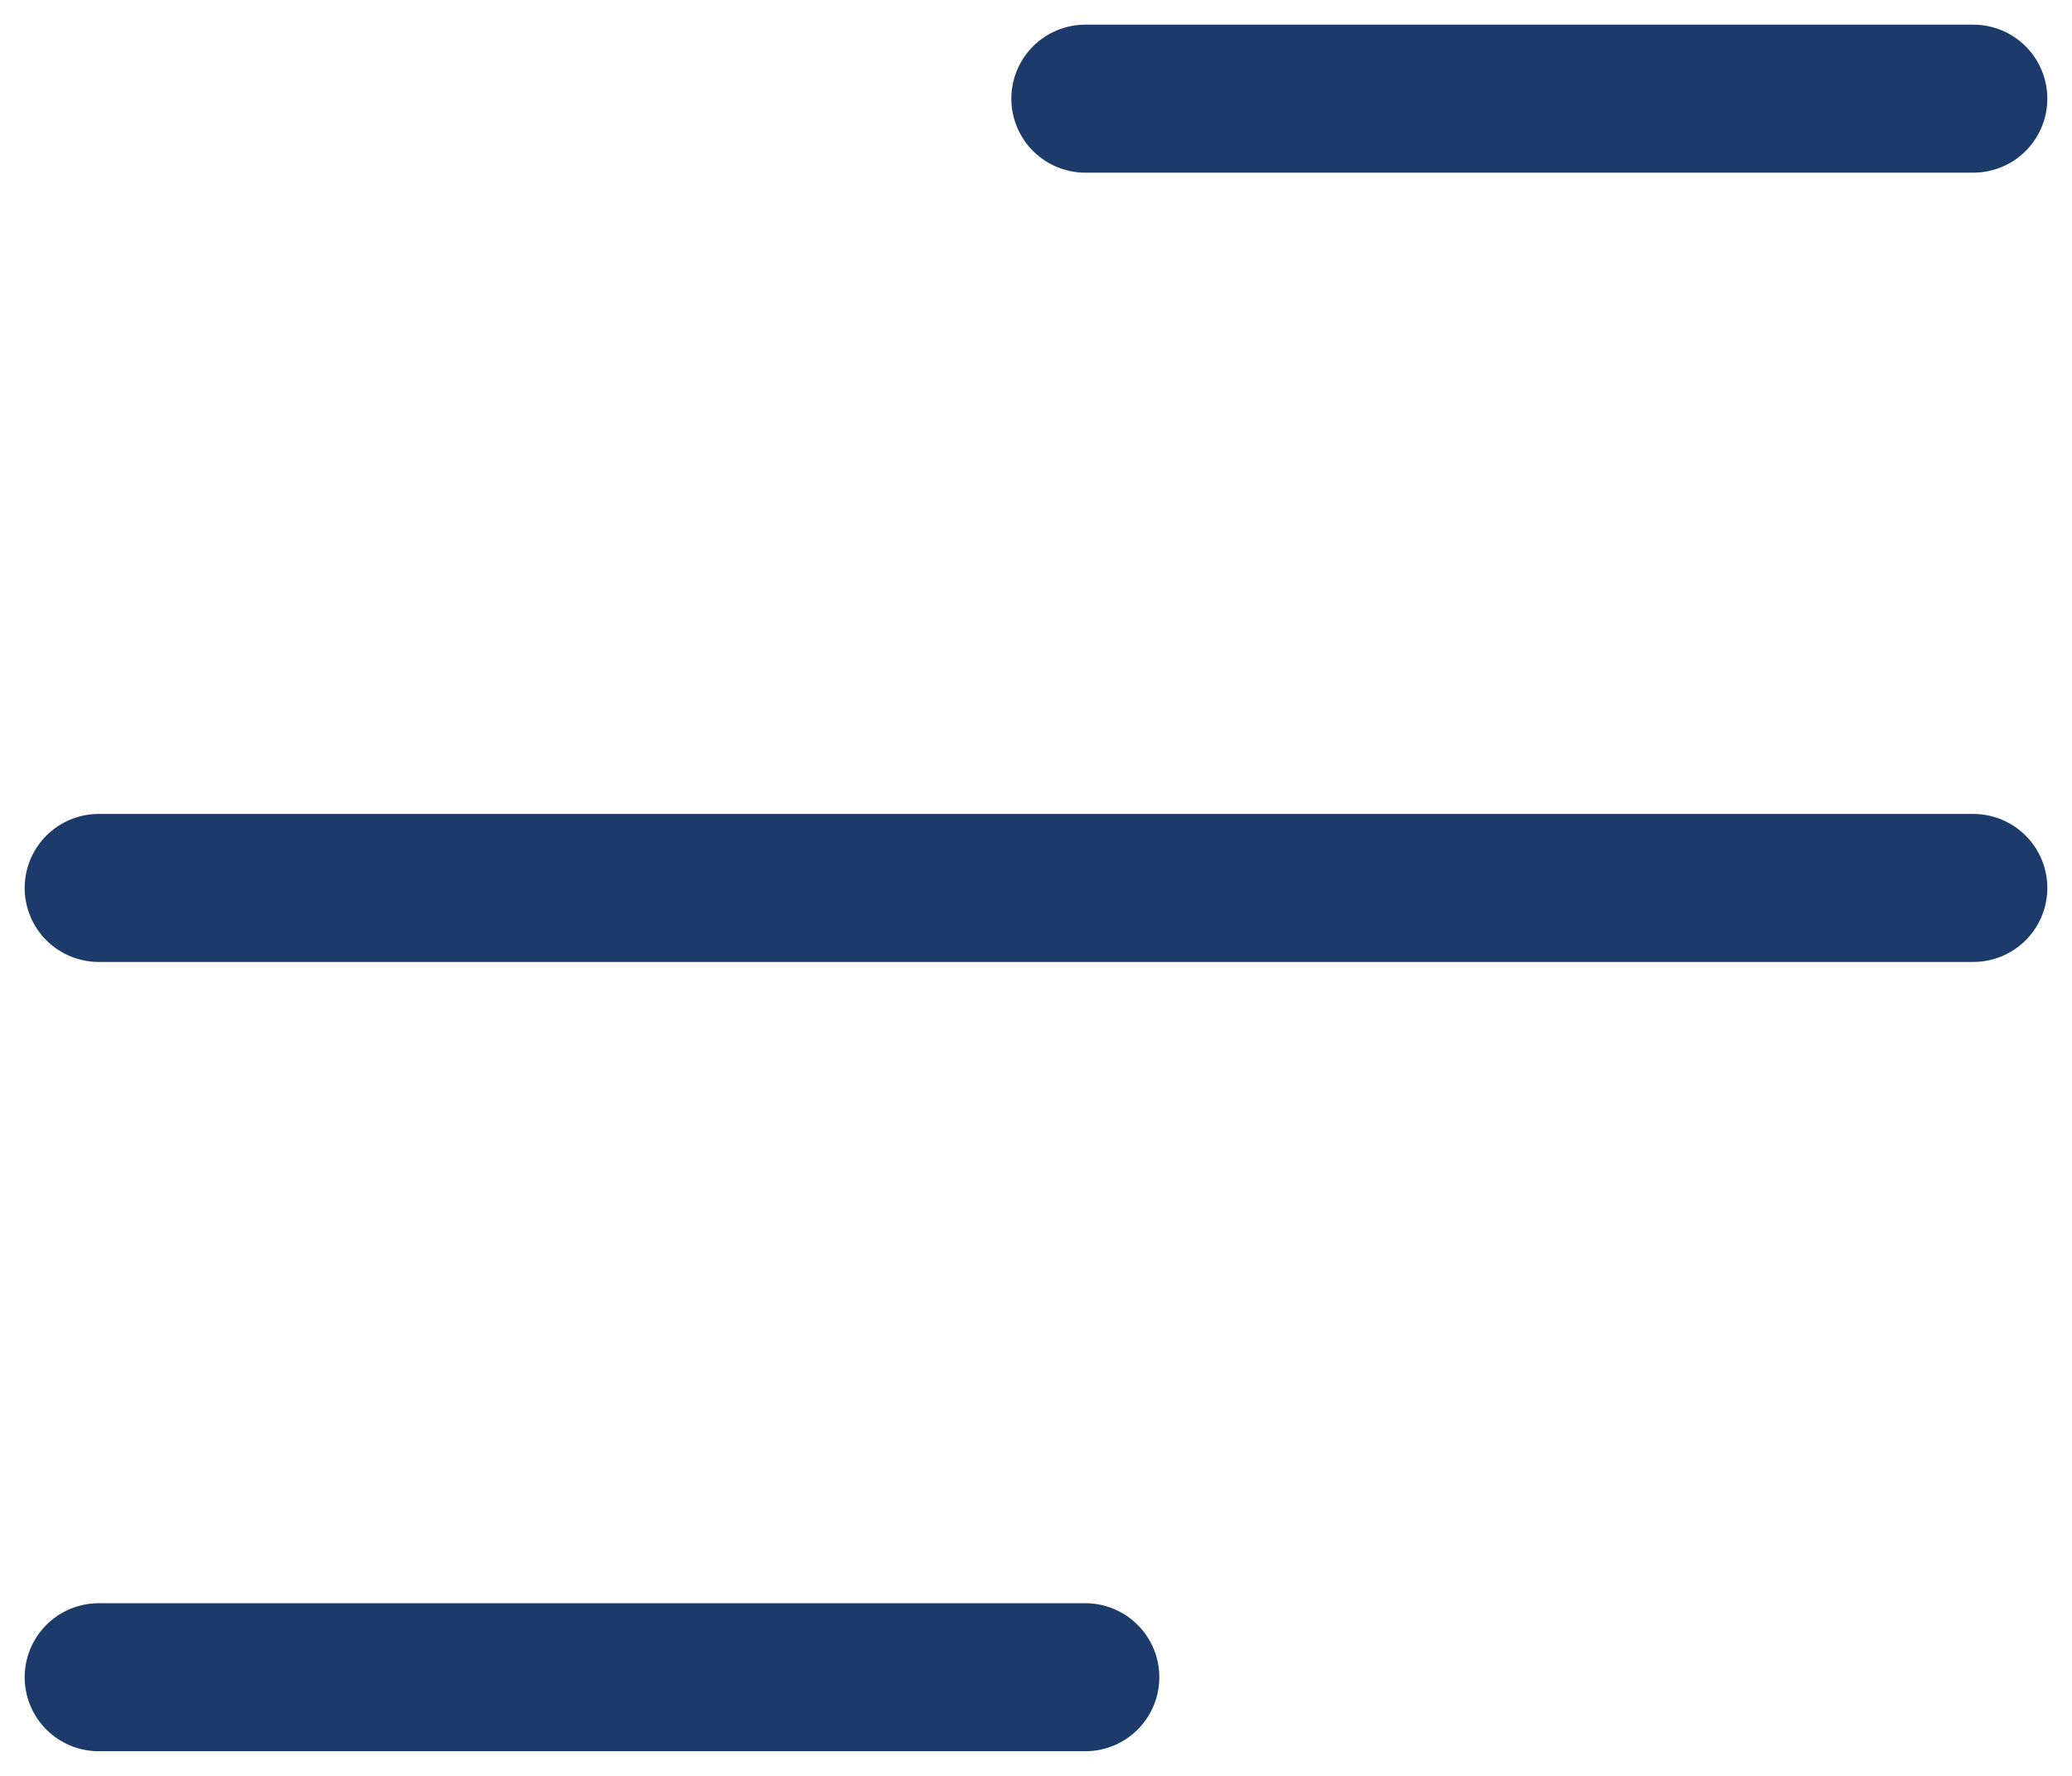
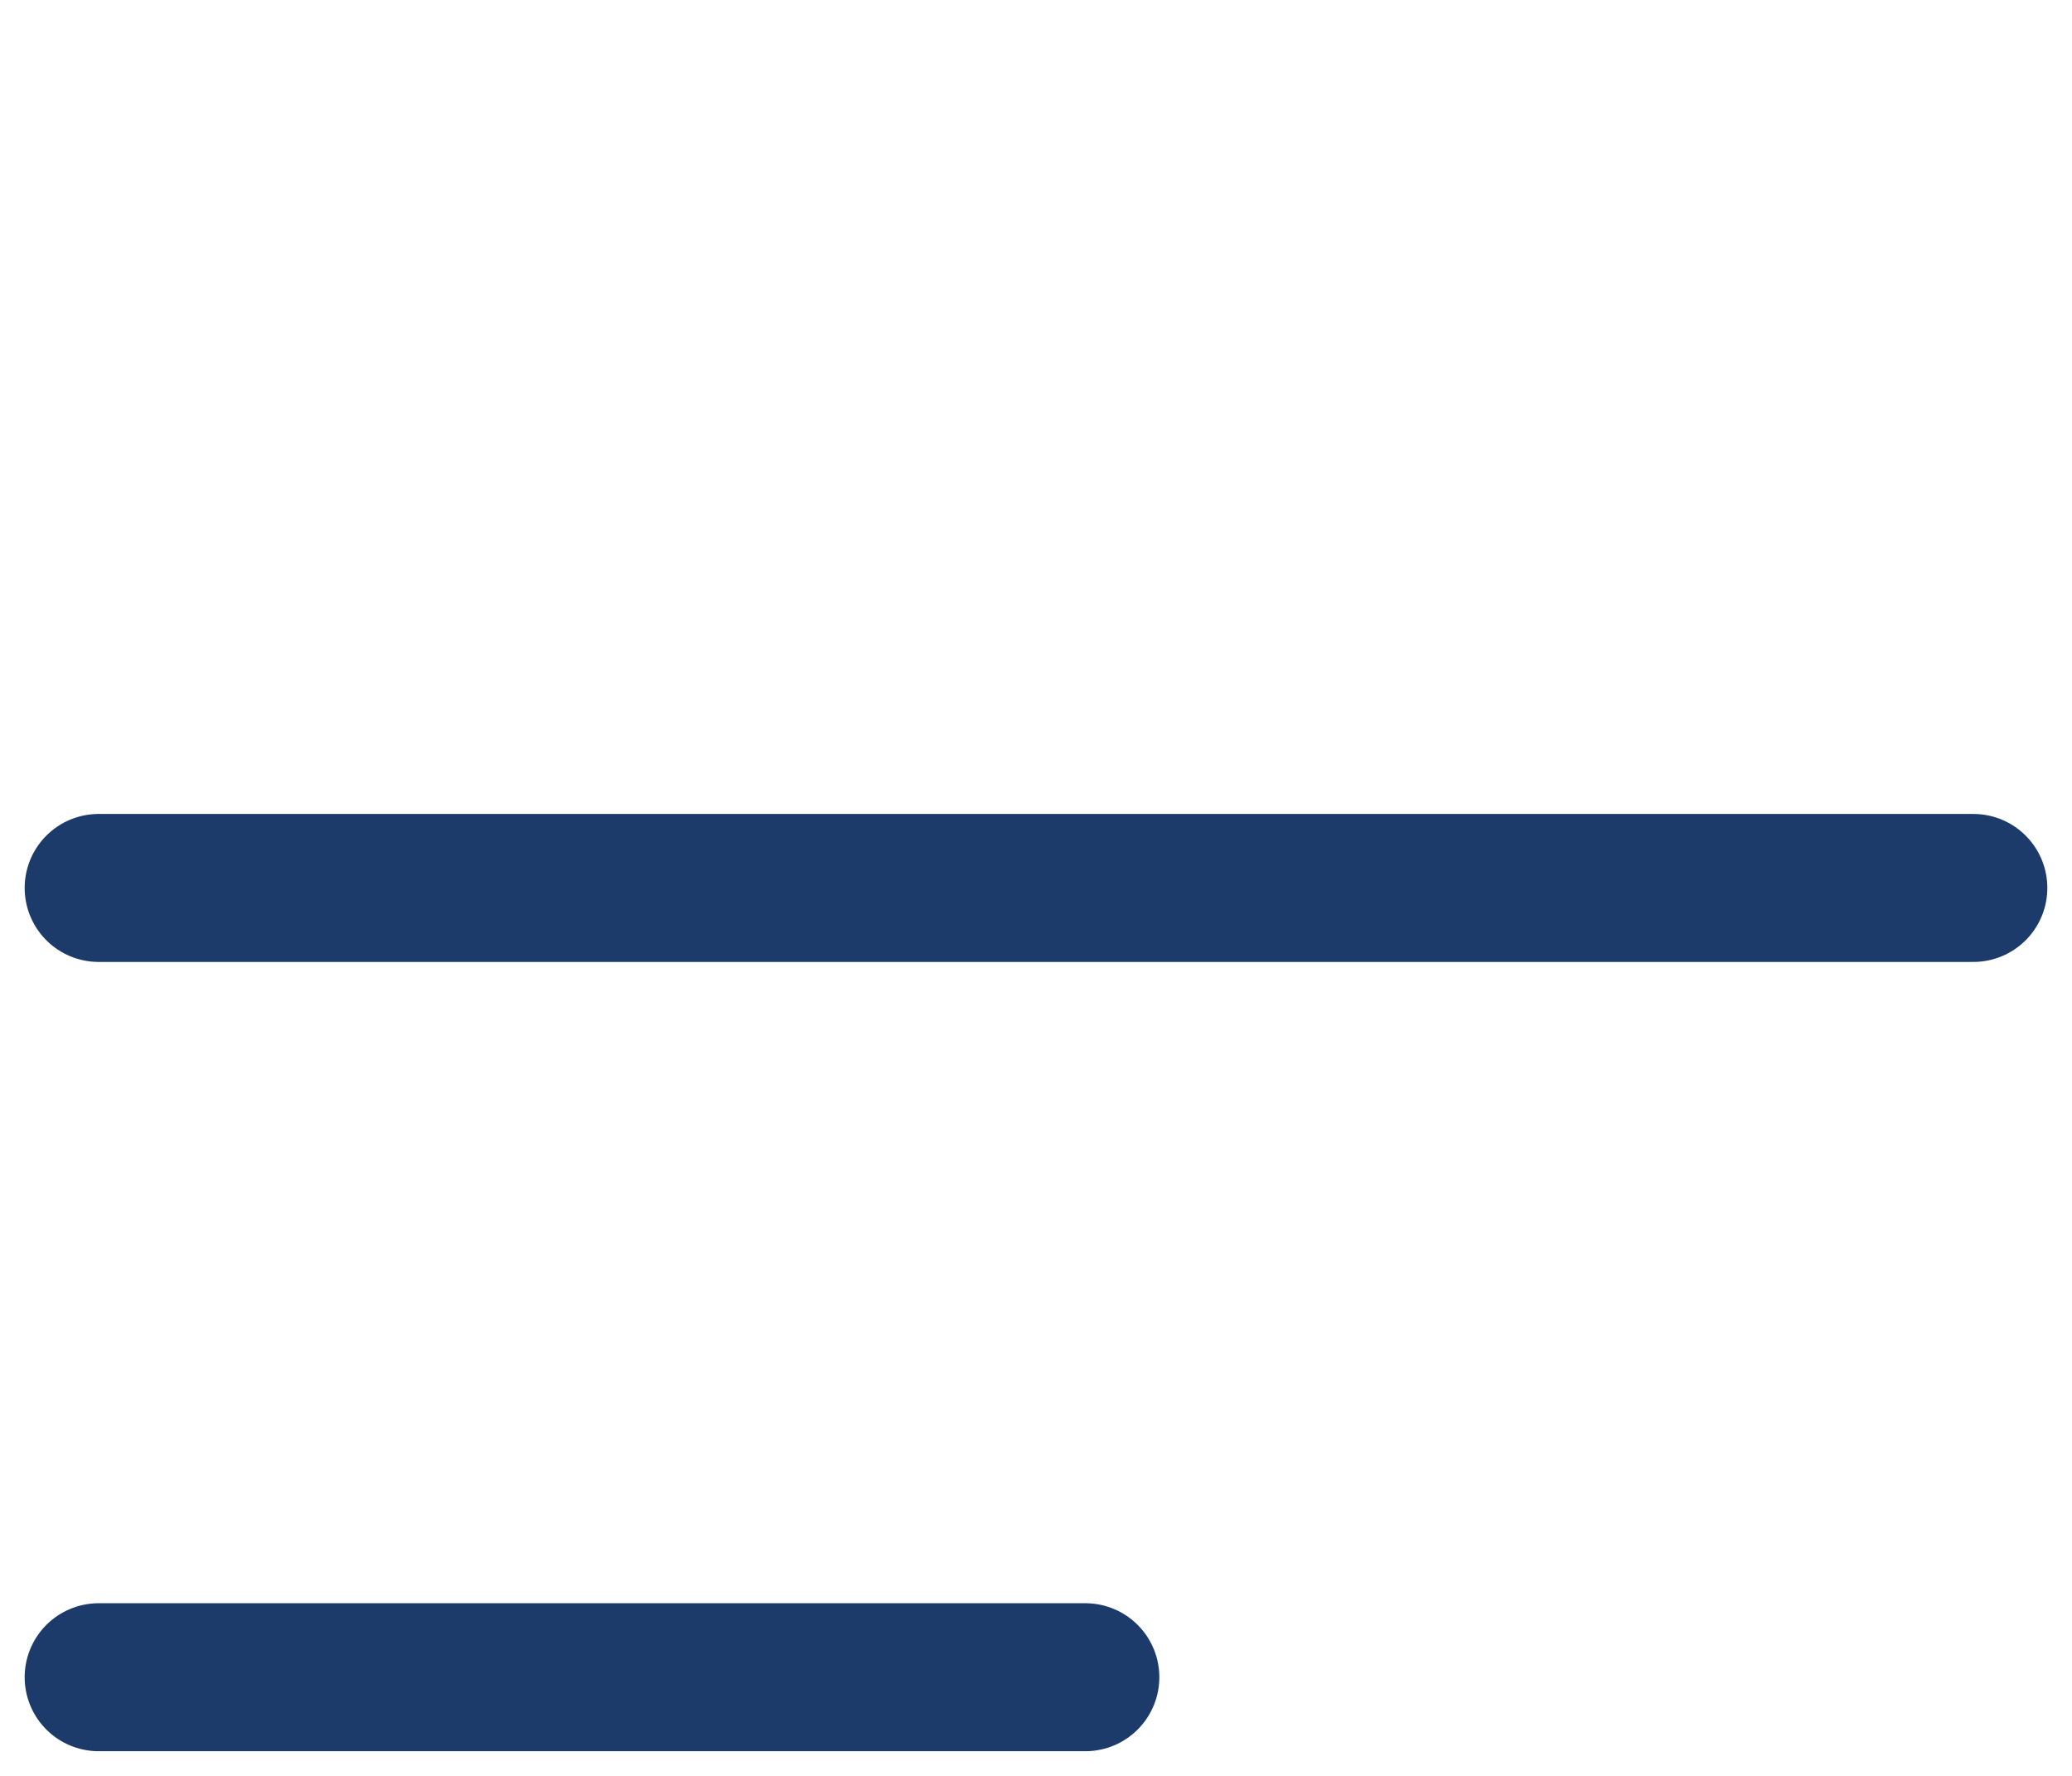
<svg xmlns="http://www.w3.org/2000/svg" width="21" height="18" viewBox="0 0 21 18" fill="none">
-   <path d="M20 1L11 1" stroke="#1C3A6A" stroke-width="1.5" stroke-linecap="round" />
  <path d="M11 17L1 17" stroke="#1C3A6A" stroke-width="1.5" stroke-linecap="round" />
  <path d="M20 9L1 9" stroke="#1C3A6A" stroke-width="1.5" stroke-linecap="round" />
</svg>